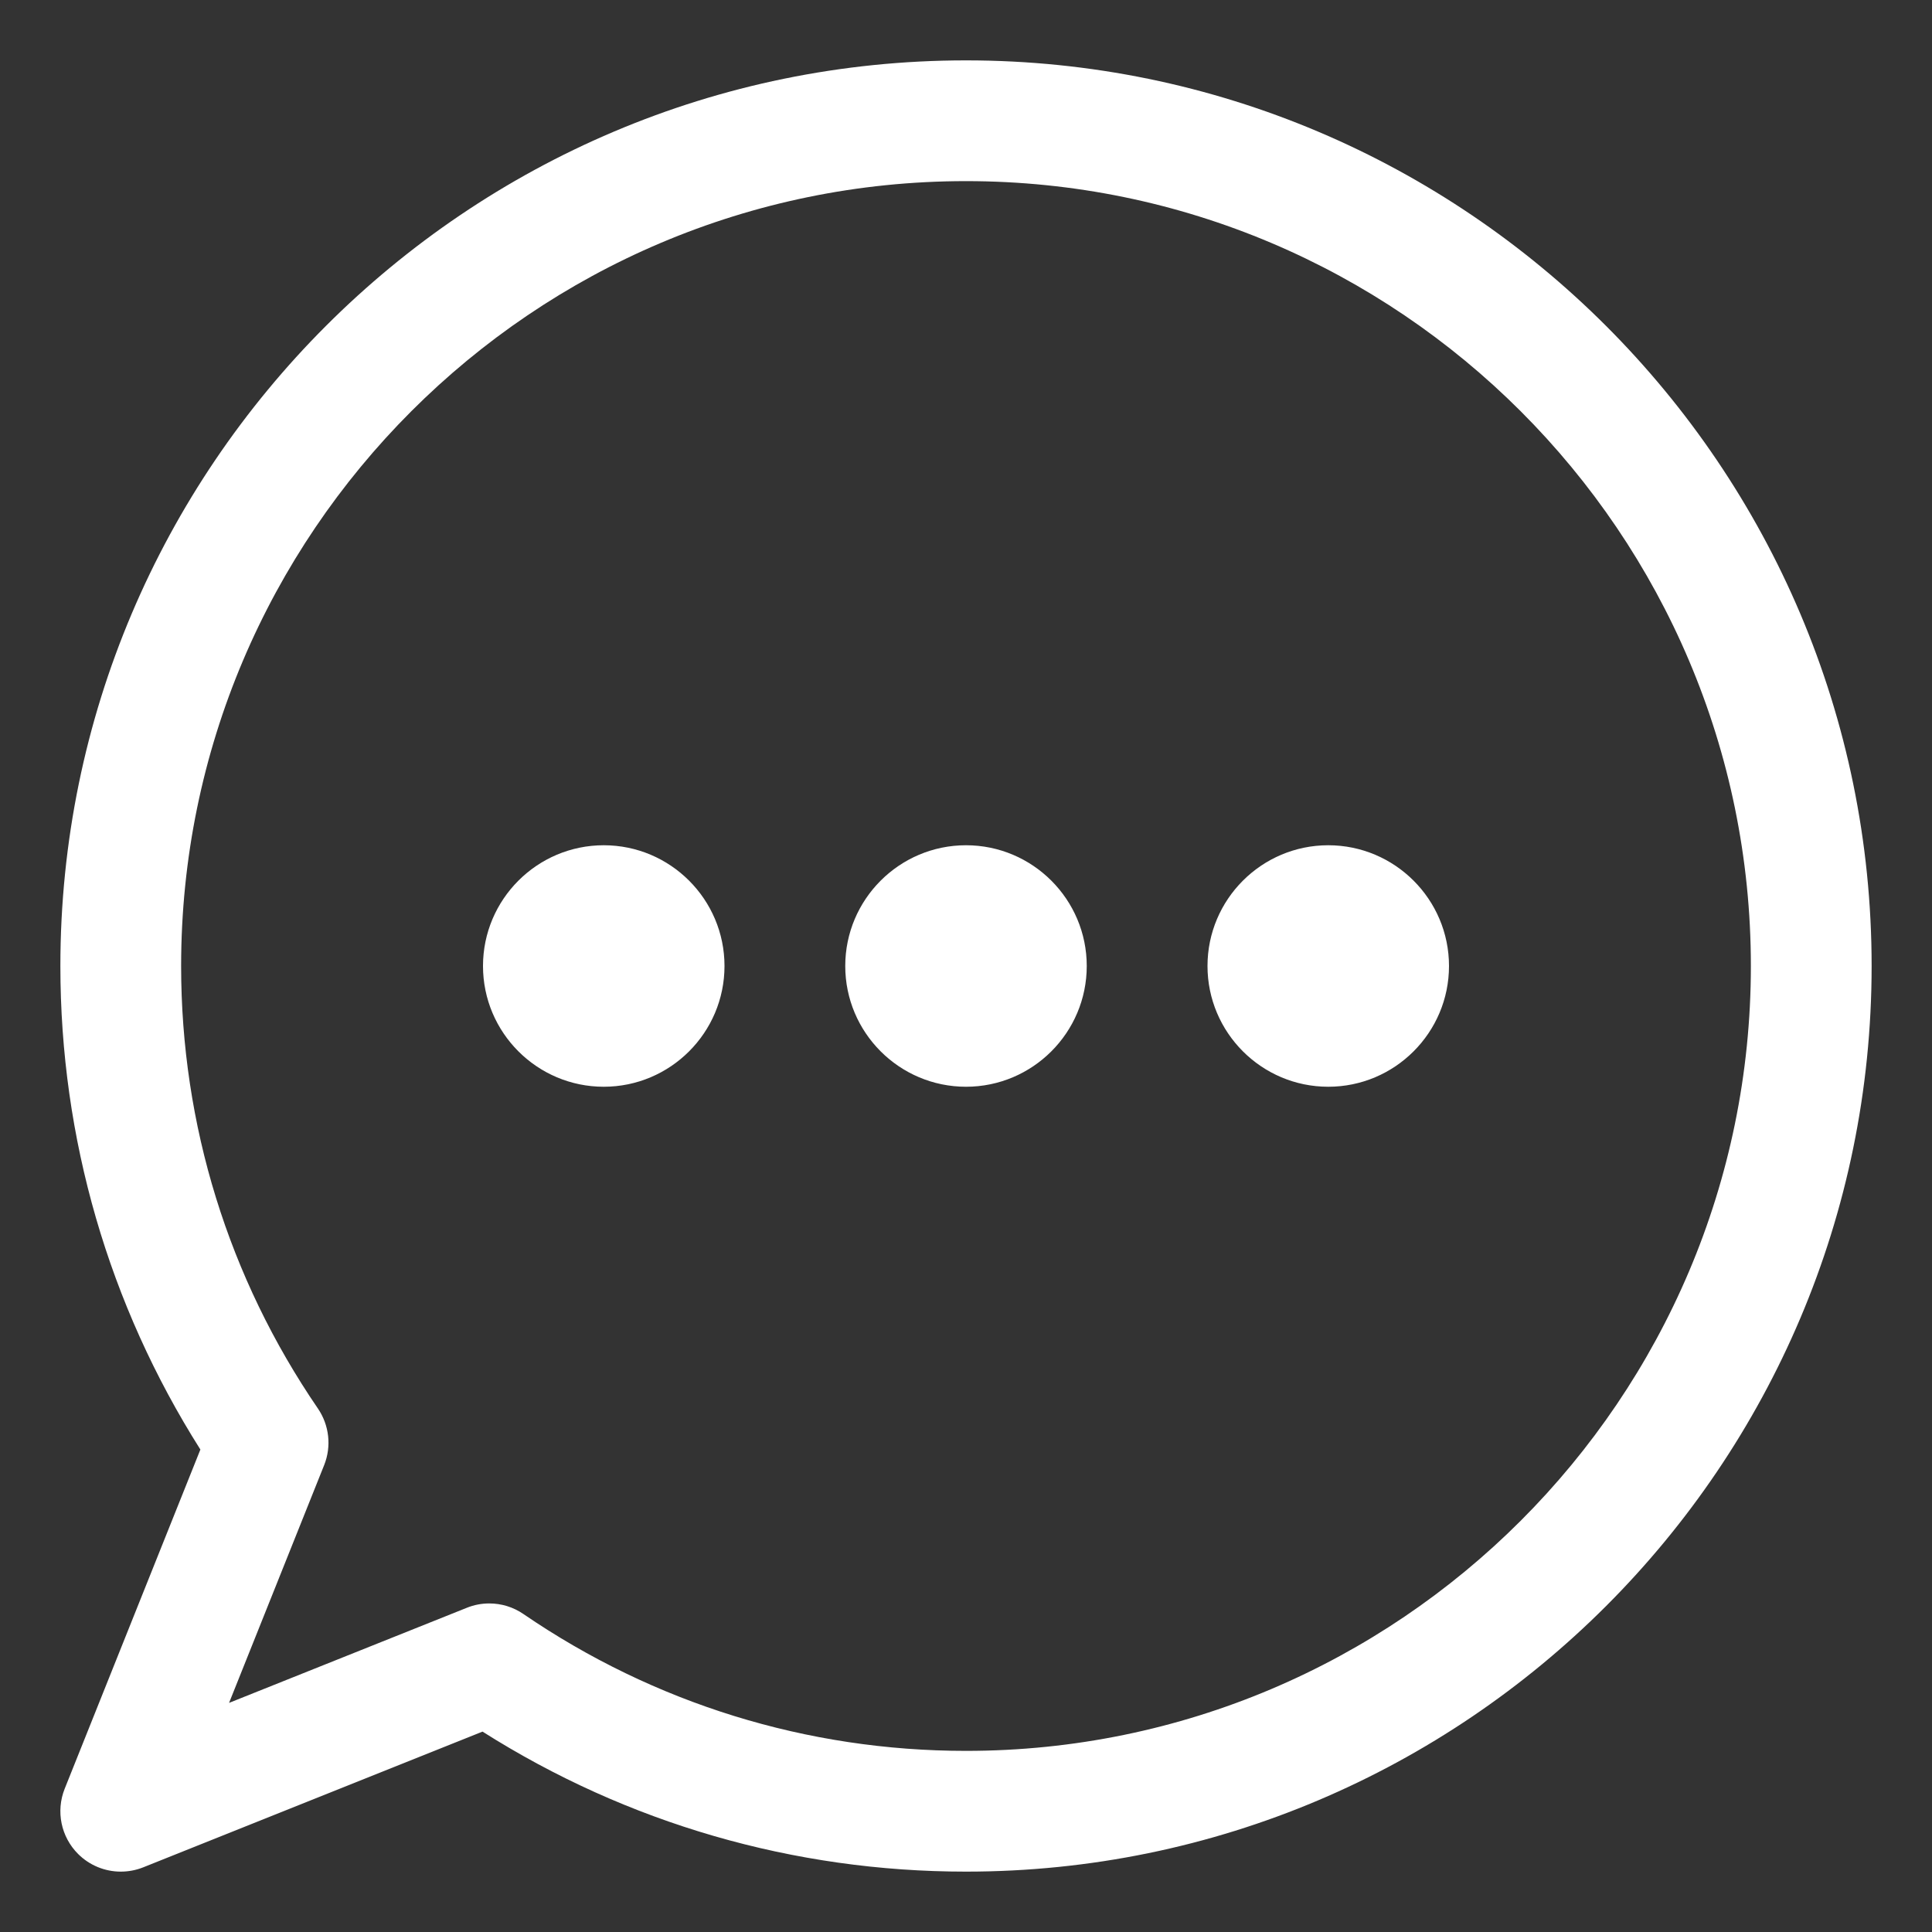
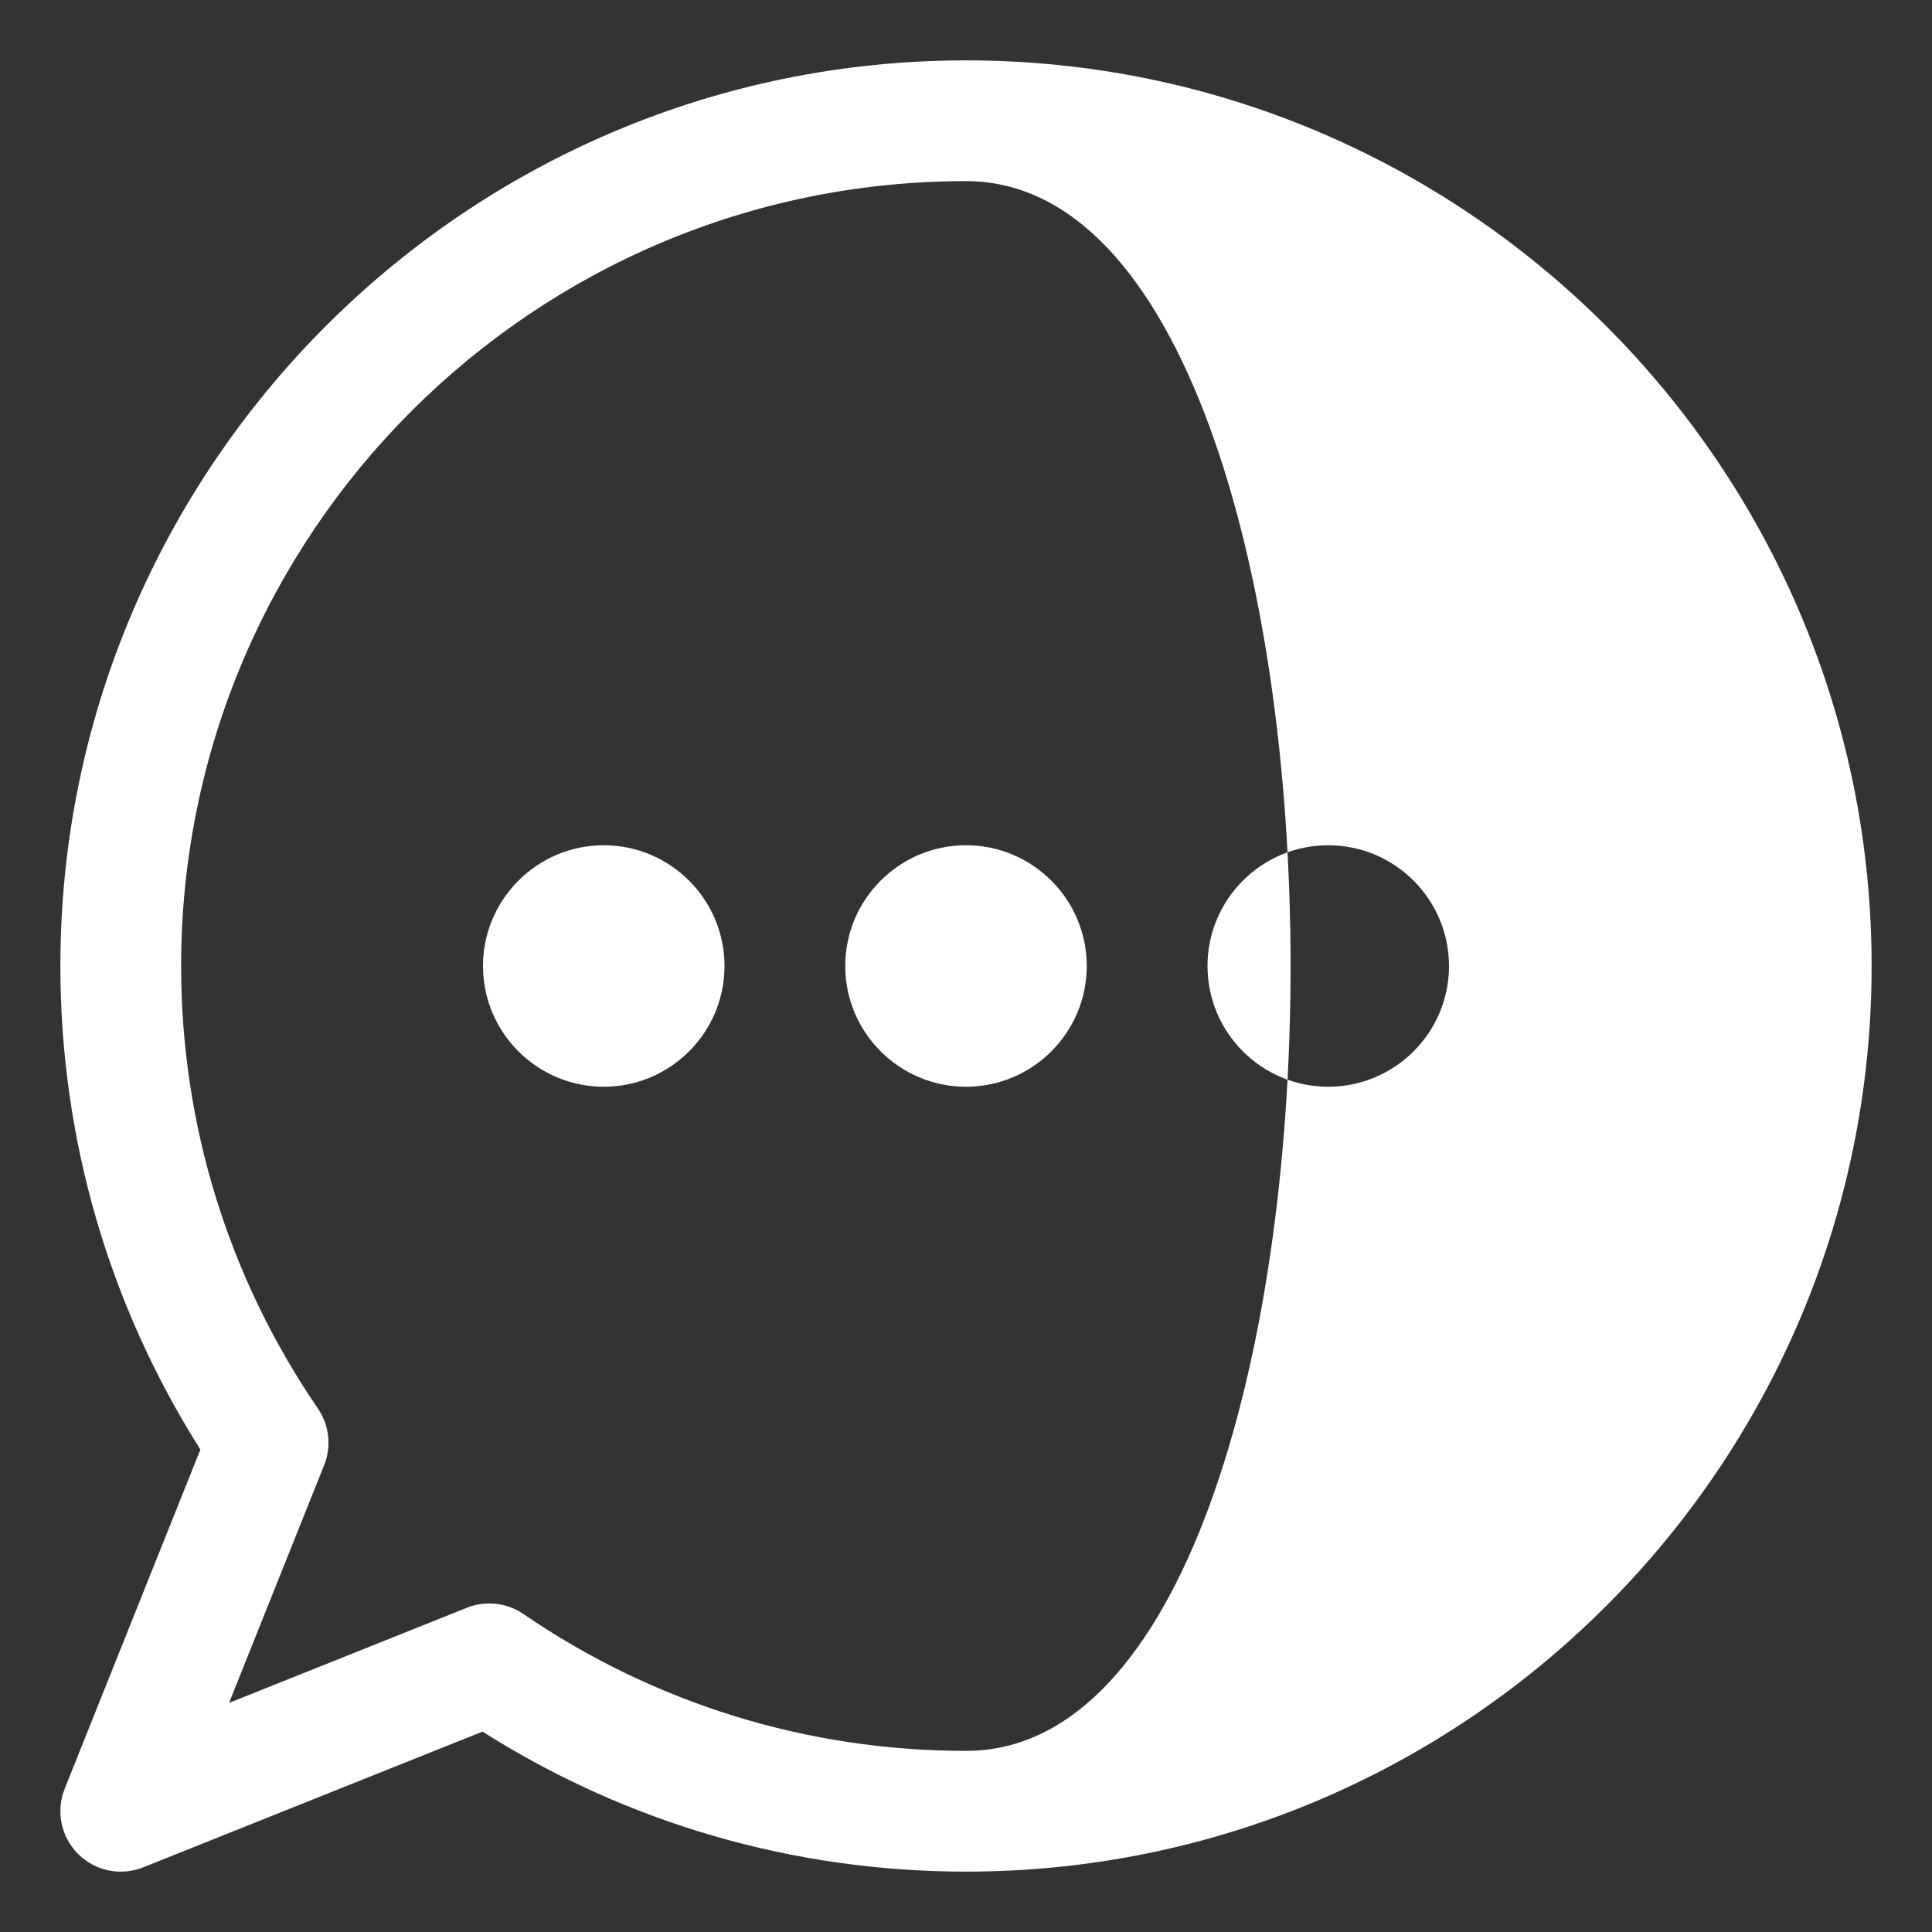
<svg xmlns="http://www.w3.org/2000/svg" version="1.1" x="0px" y="0px" viewBox="0 0 32 32" enable-background="new 0 0 32 32" xml:space="preserve">
  <rect x="0" y="0" width="32" height="32" fill="#333333" stroke="none" />
  <style>path{fill:#fff}</style>
  <g>
-     <path d="M16,1C7.729,1,1,7.729,1,16c0,2.853,0.8,5.61,2.319,8.009L1.071,29.628   C0.923,30,1.01,30.424,1.293,30.707C1.484,30.898,1.74,31,2,31   c0.125,0,0.251-0.023,0.372-0.071l5.62-2.248C10.39,30.2,13.147,31,16,31   c8.271,0,15-6.729,15-15S24.271,1,16,1z M16,29c-2.629,0-5.164-0.784-7.331-2.267   c-0.169-0.116-0.366-0.175-0.565-0.175c-0.125,0-0.251,0.023-0.372,0.072   l-3.938,1.575l1.575-3.938c0.124-0.31,0.085-0.661-0.103-0.937   C3.784,21.164,3,18.629,3,16C3,8.832,8.832,3,16,3s13,5.832,13,13S23.168,29,16,29z M18,16   c0,1.103-0.897,2-2,2s-2-0.897-2-2s0.897-2,2-2S18,14.897,18,16z M12,16c0,1.103-0.897,2-2,2   s-2-0.897-2-2s0.897-2,2-2S12,14.897,12,16z M24,16c0,1.103-0.897,2-2,2s-2-0.897-2-2s0.897-2,2-2   S24,14.897,24,16z" />
+     <path d="M16,1C7.729,1,1,7.729,1,16c0,2.853,0.8,5.61,2.319,8.009L1.071,29.628   C0.923,30,1.01,30.424,1.293,30.707C1.484,30.898,1.74,31,2,31   c0.125,0,0.251-0.023,0.372-0.071l5.62-2.248C10.39,30.2,13.147,31,16,31   c8.271,0,15-6.729,15-15S24.271,1,16,1z M16,29c-2.629,0-5.164-0.784-7.331-2.267   c-0.169-0.116-0.366-0.175-0.565-0.175c-0.125,0-0.251,0.023-0.372,0.072   l-3.938,1.575l1.575-3.938c0.124-0.31,0.085-0.661-0.103-0.937   C3.784,21.164,3,18.629,3,16C3,8.832,8.832,3,16,3S23.168,29,16,29z M18,16   c0,1.103-0.897,2-2,2s-2-0.897-2-2s0.897-2,2-2S18,14.897,18,16z M12,16c0,1.103-0.897,2-2,2   s-2-0.897-2-2s0.897-2,2-2S12,14.897,12,16z M24,16c0,1.103-0.897,2-2,2s-2-0.897-2-2s0.897-2,2-2   S24,14.897,24,16z" />
  </g>
</svg>